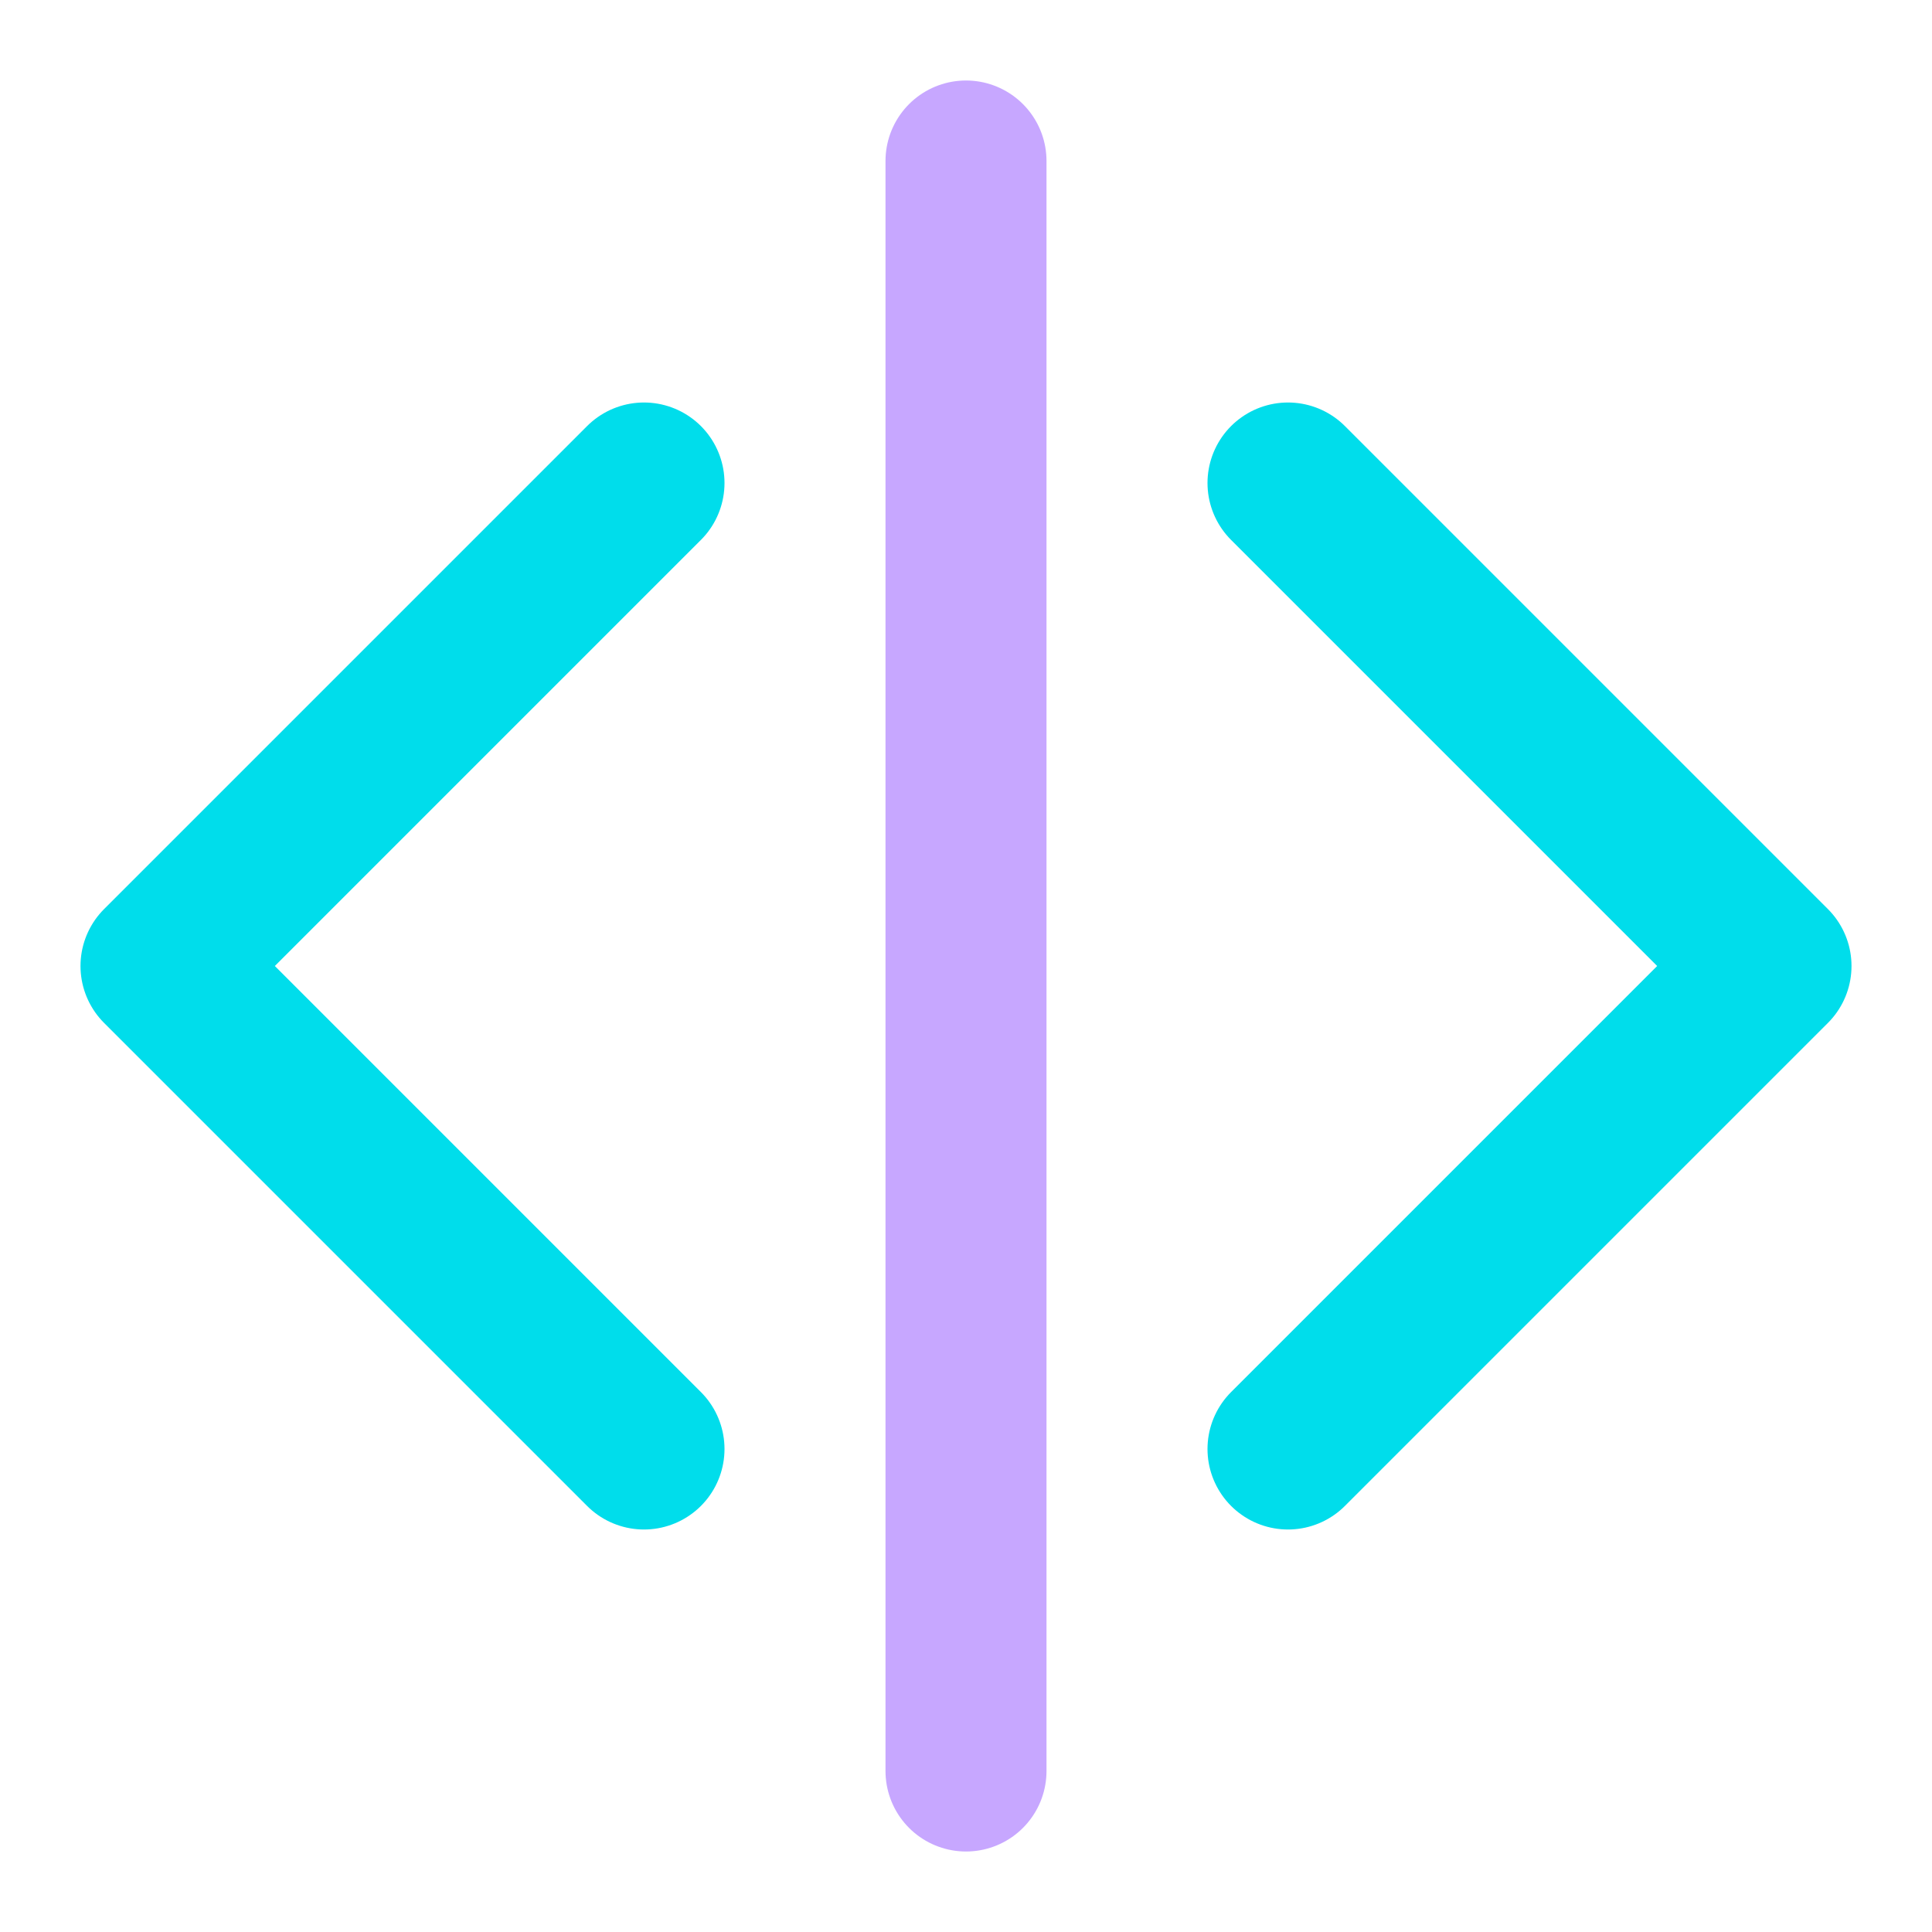
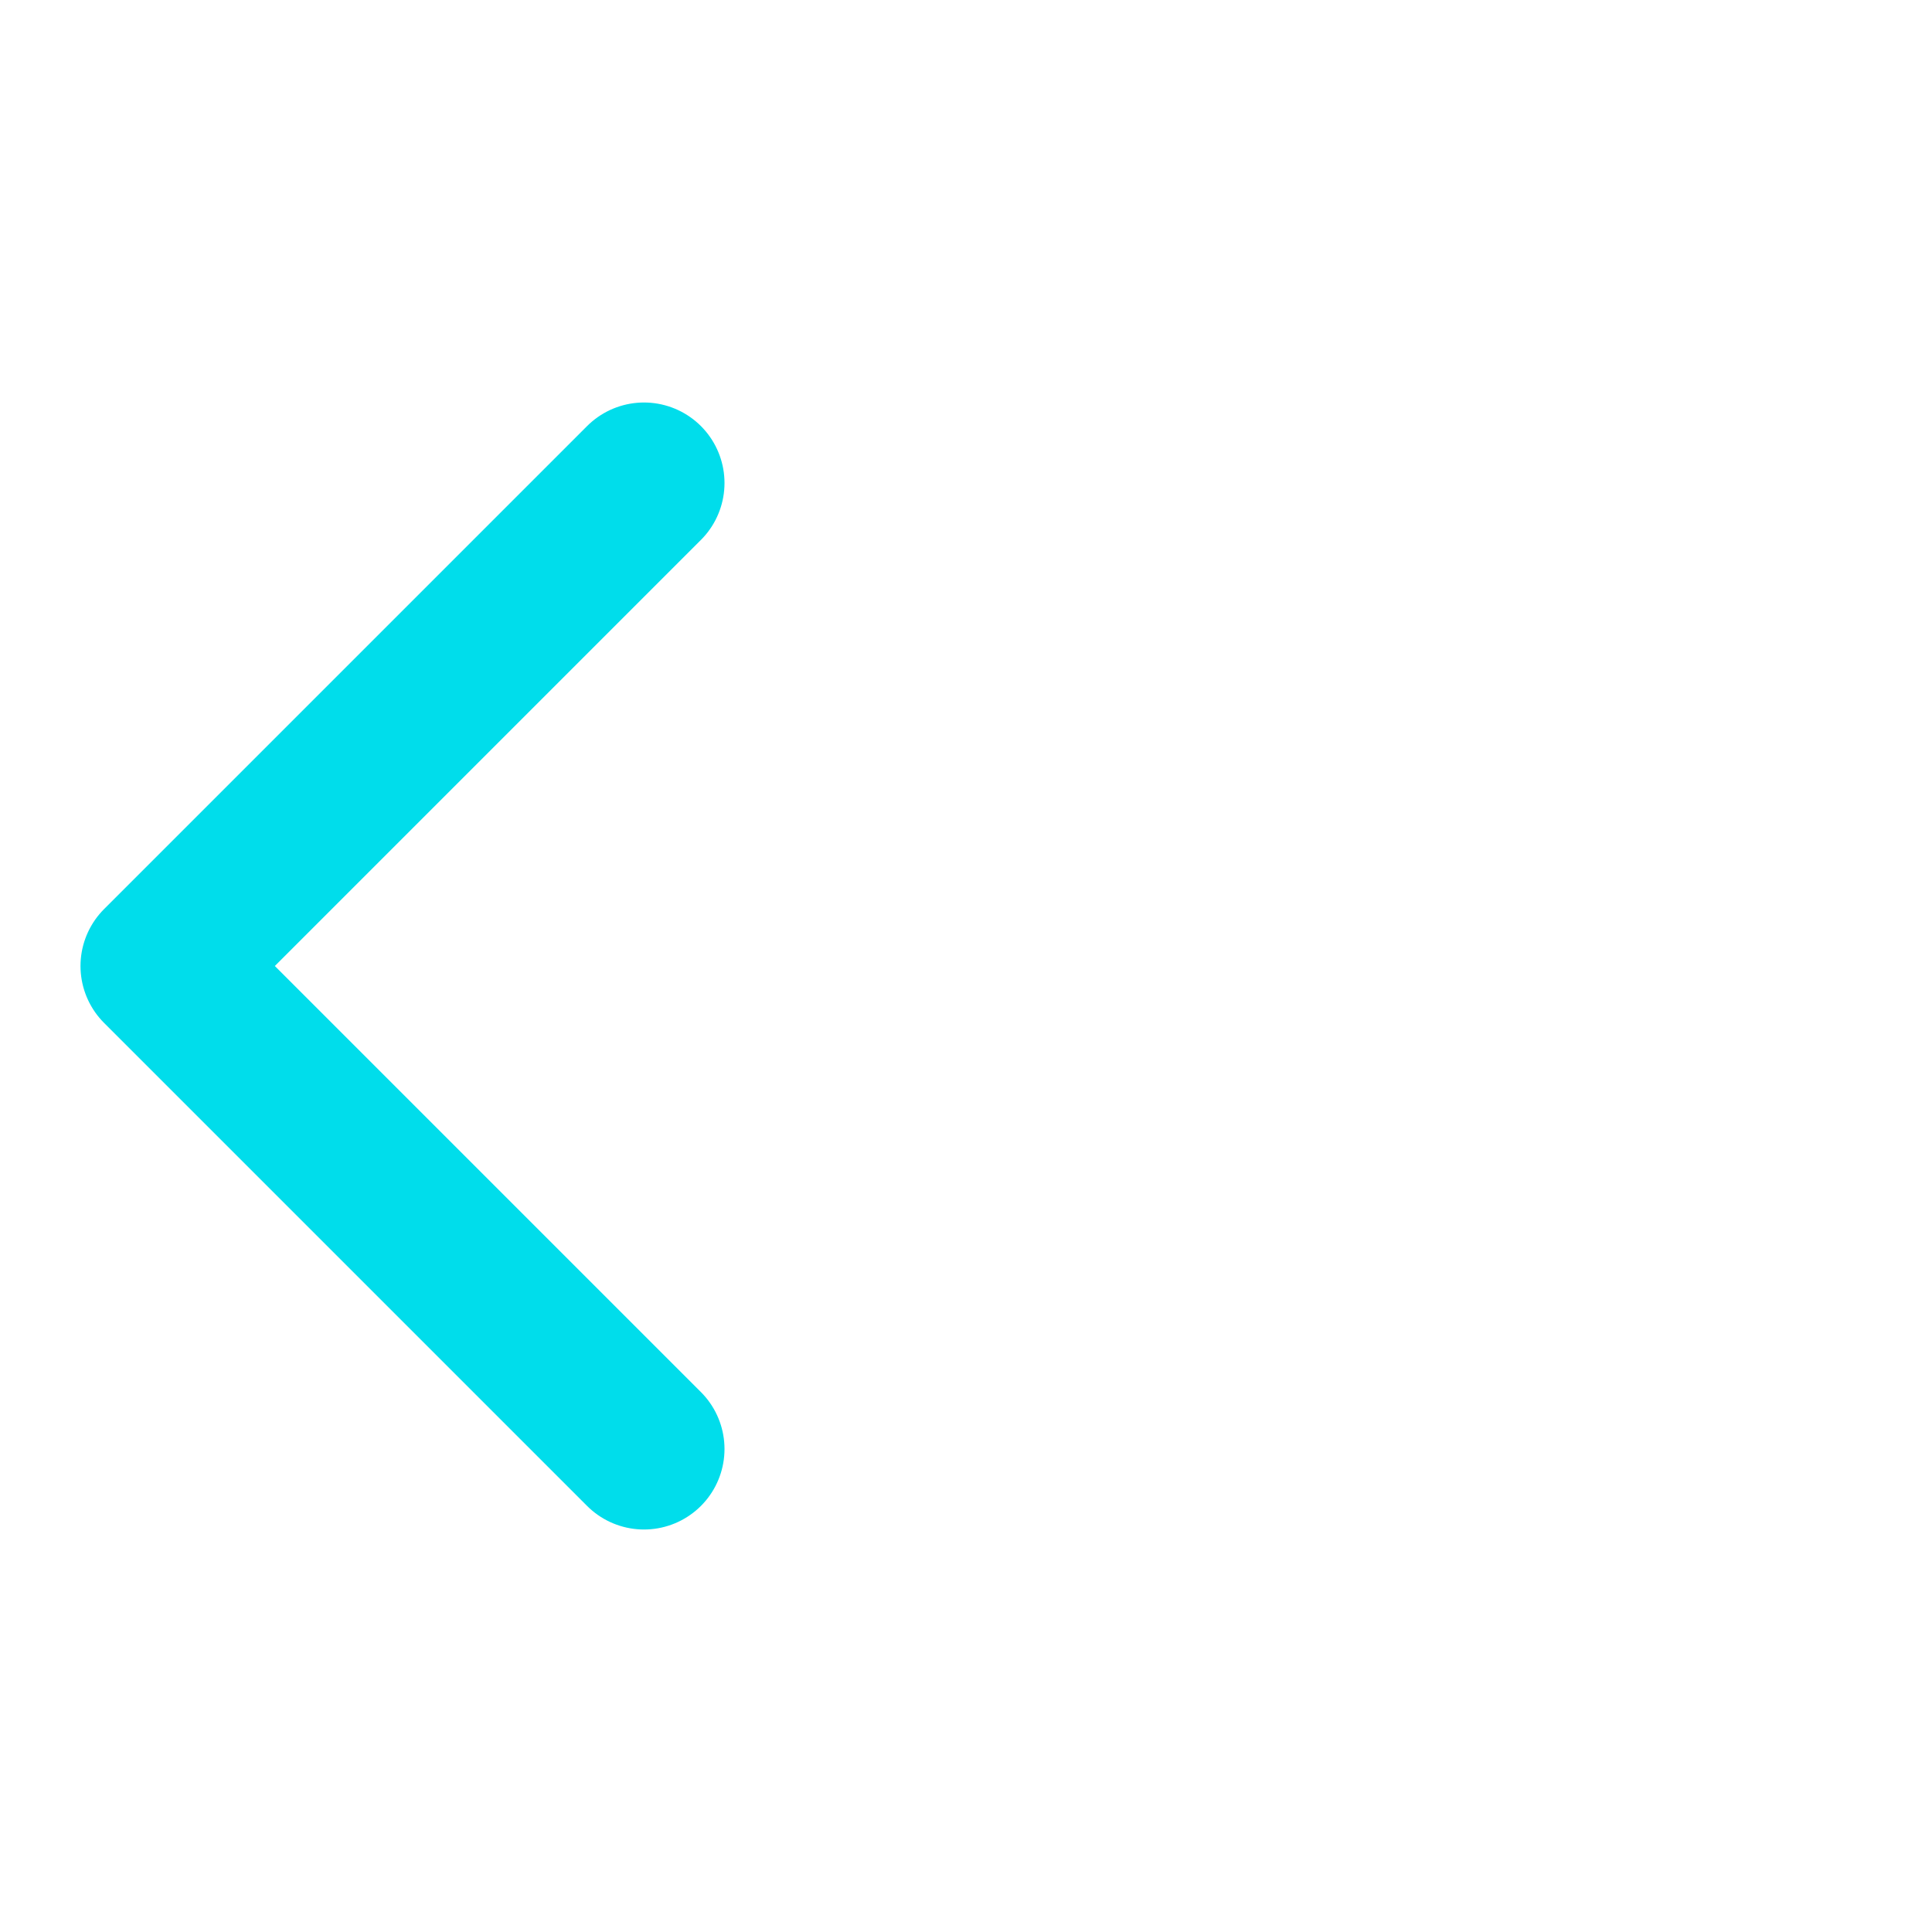
<svg xmlns="http://www.w3.org/2000/svg" viewBox="0 0 24 24" width="24" height="24" fill="none" stroke="#00DDEB" stroke-width="2" stroke-linecap="round" stroke-linejoin="round">
-   <polyline points="16 18 22 12 16 6" />
  <polyline points="8 6 2 12 8 18" />
-   <line x1="12" y1="2" x2="12" y2="22" stroke="#C7A7FF" />
</svg>